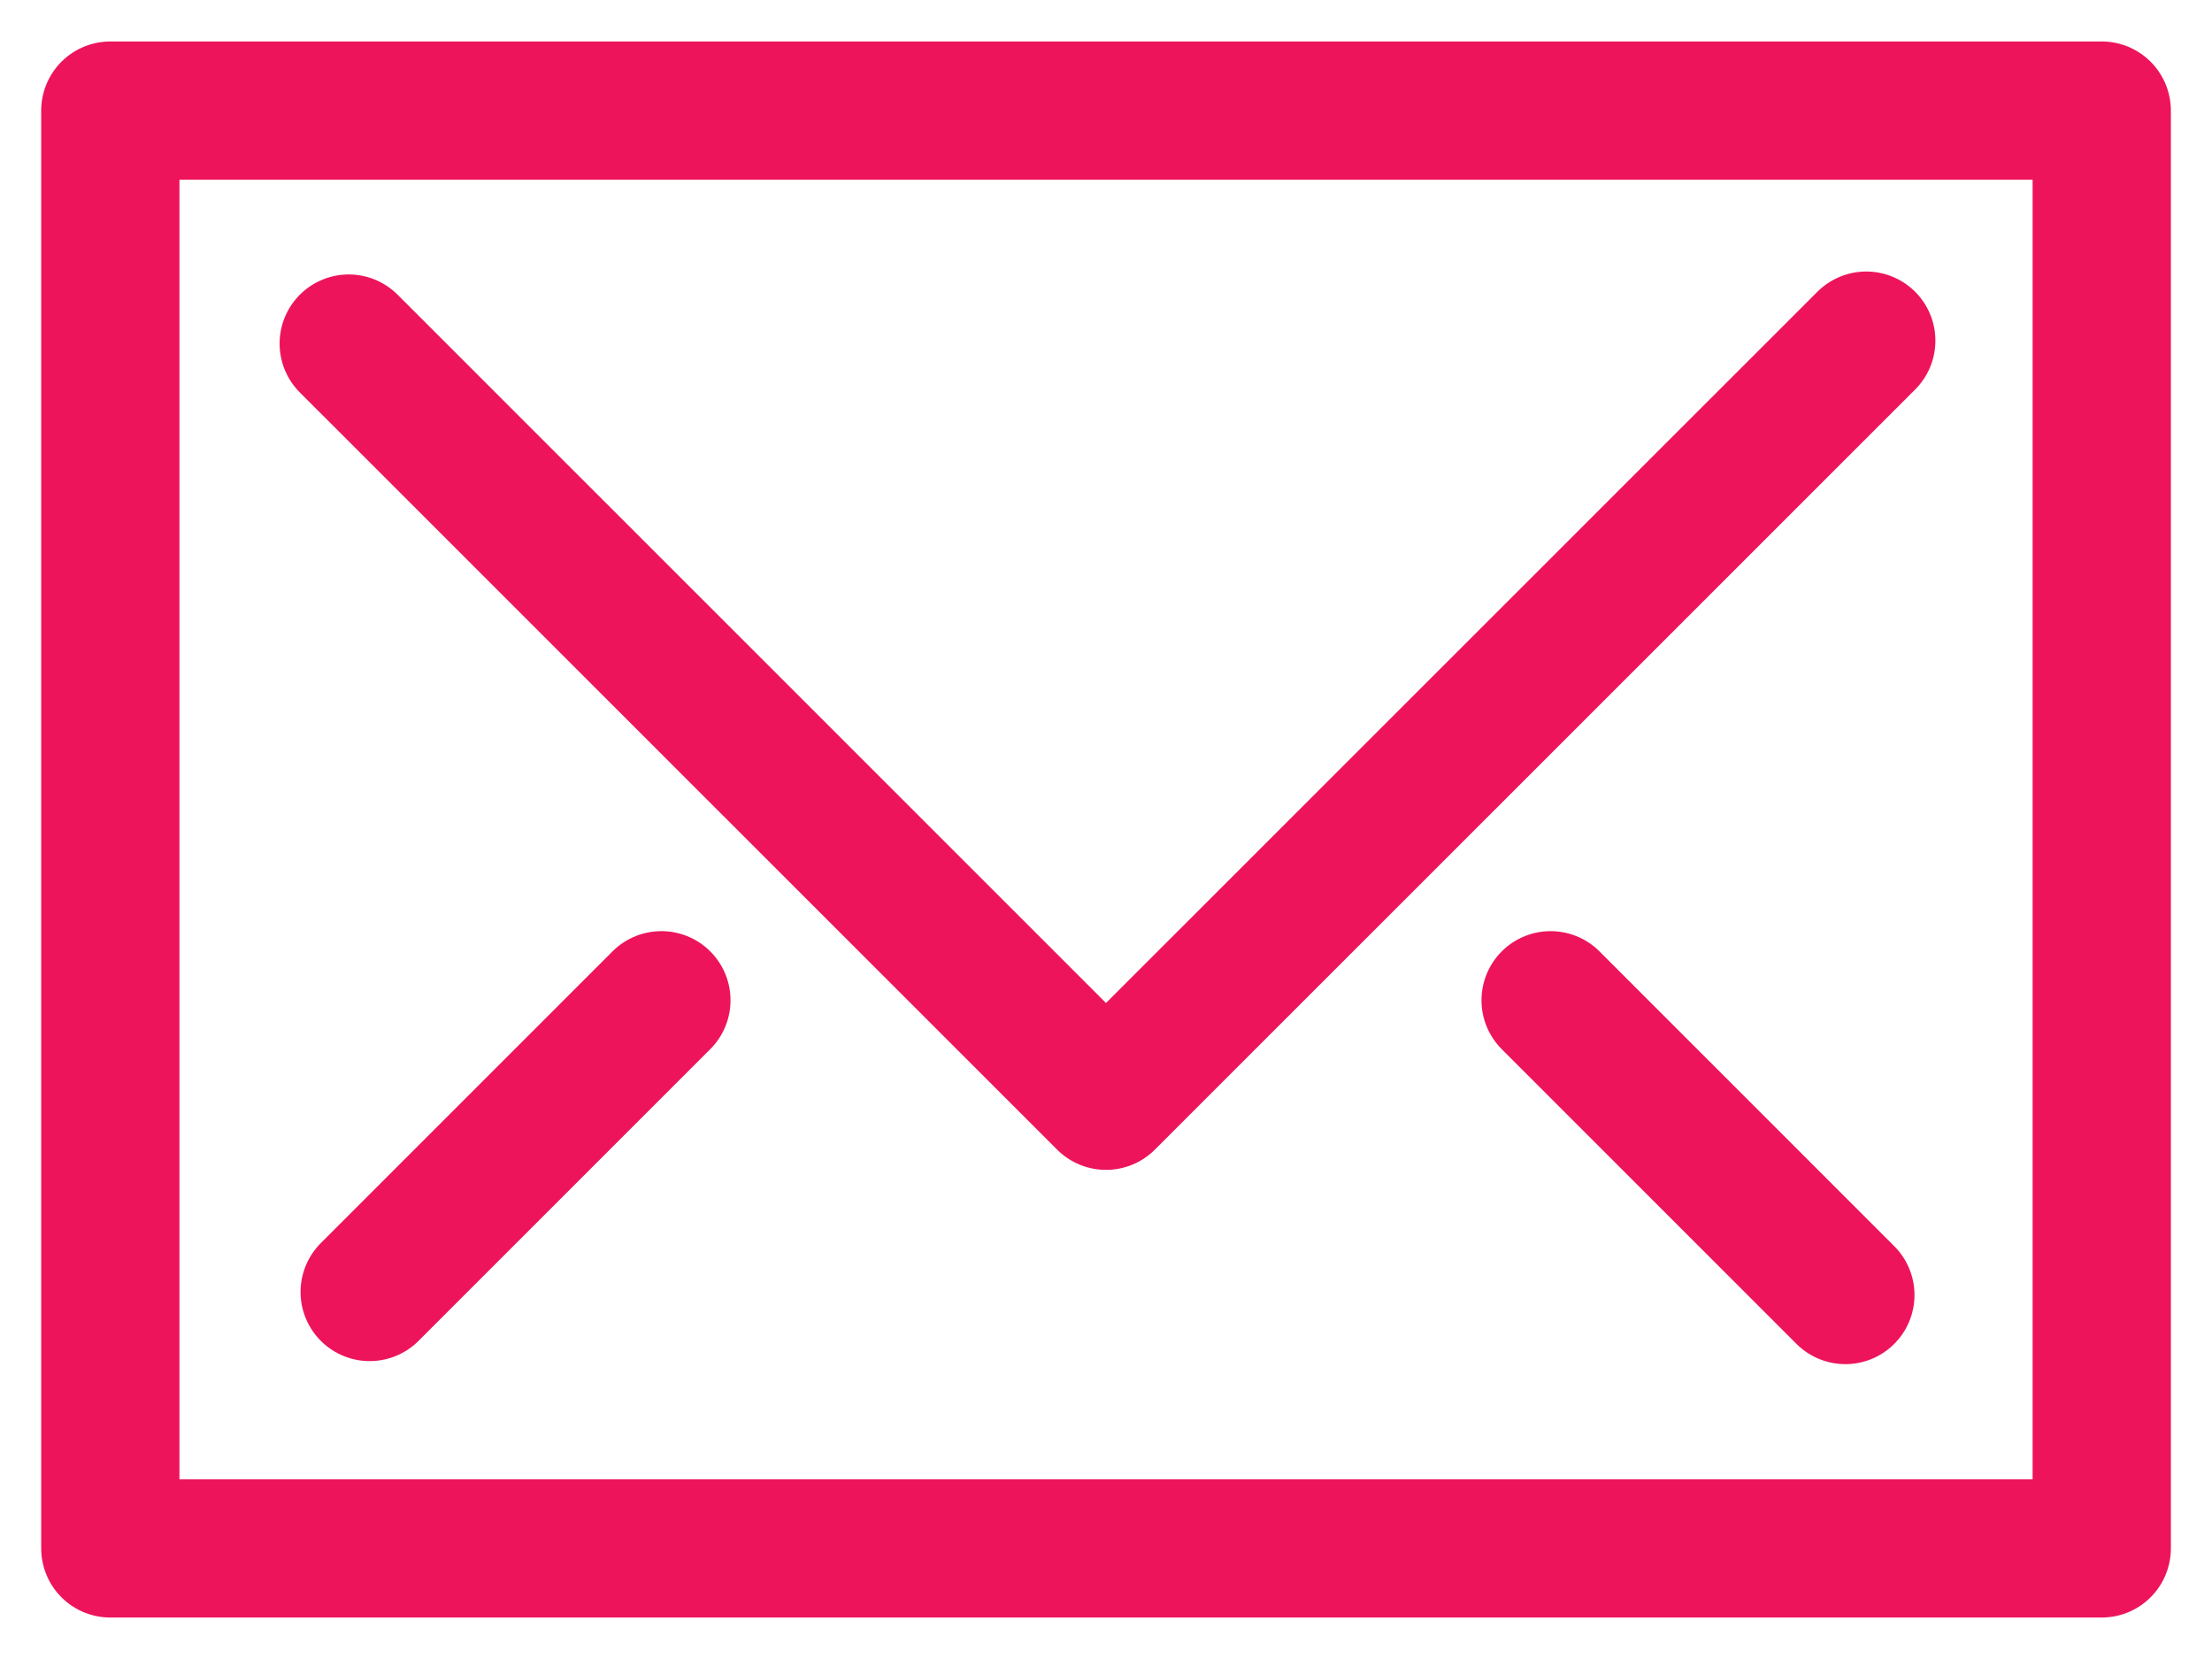
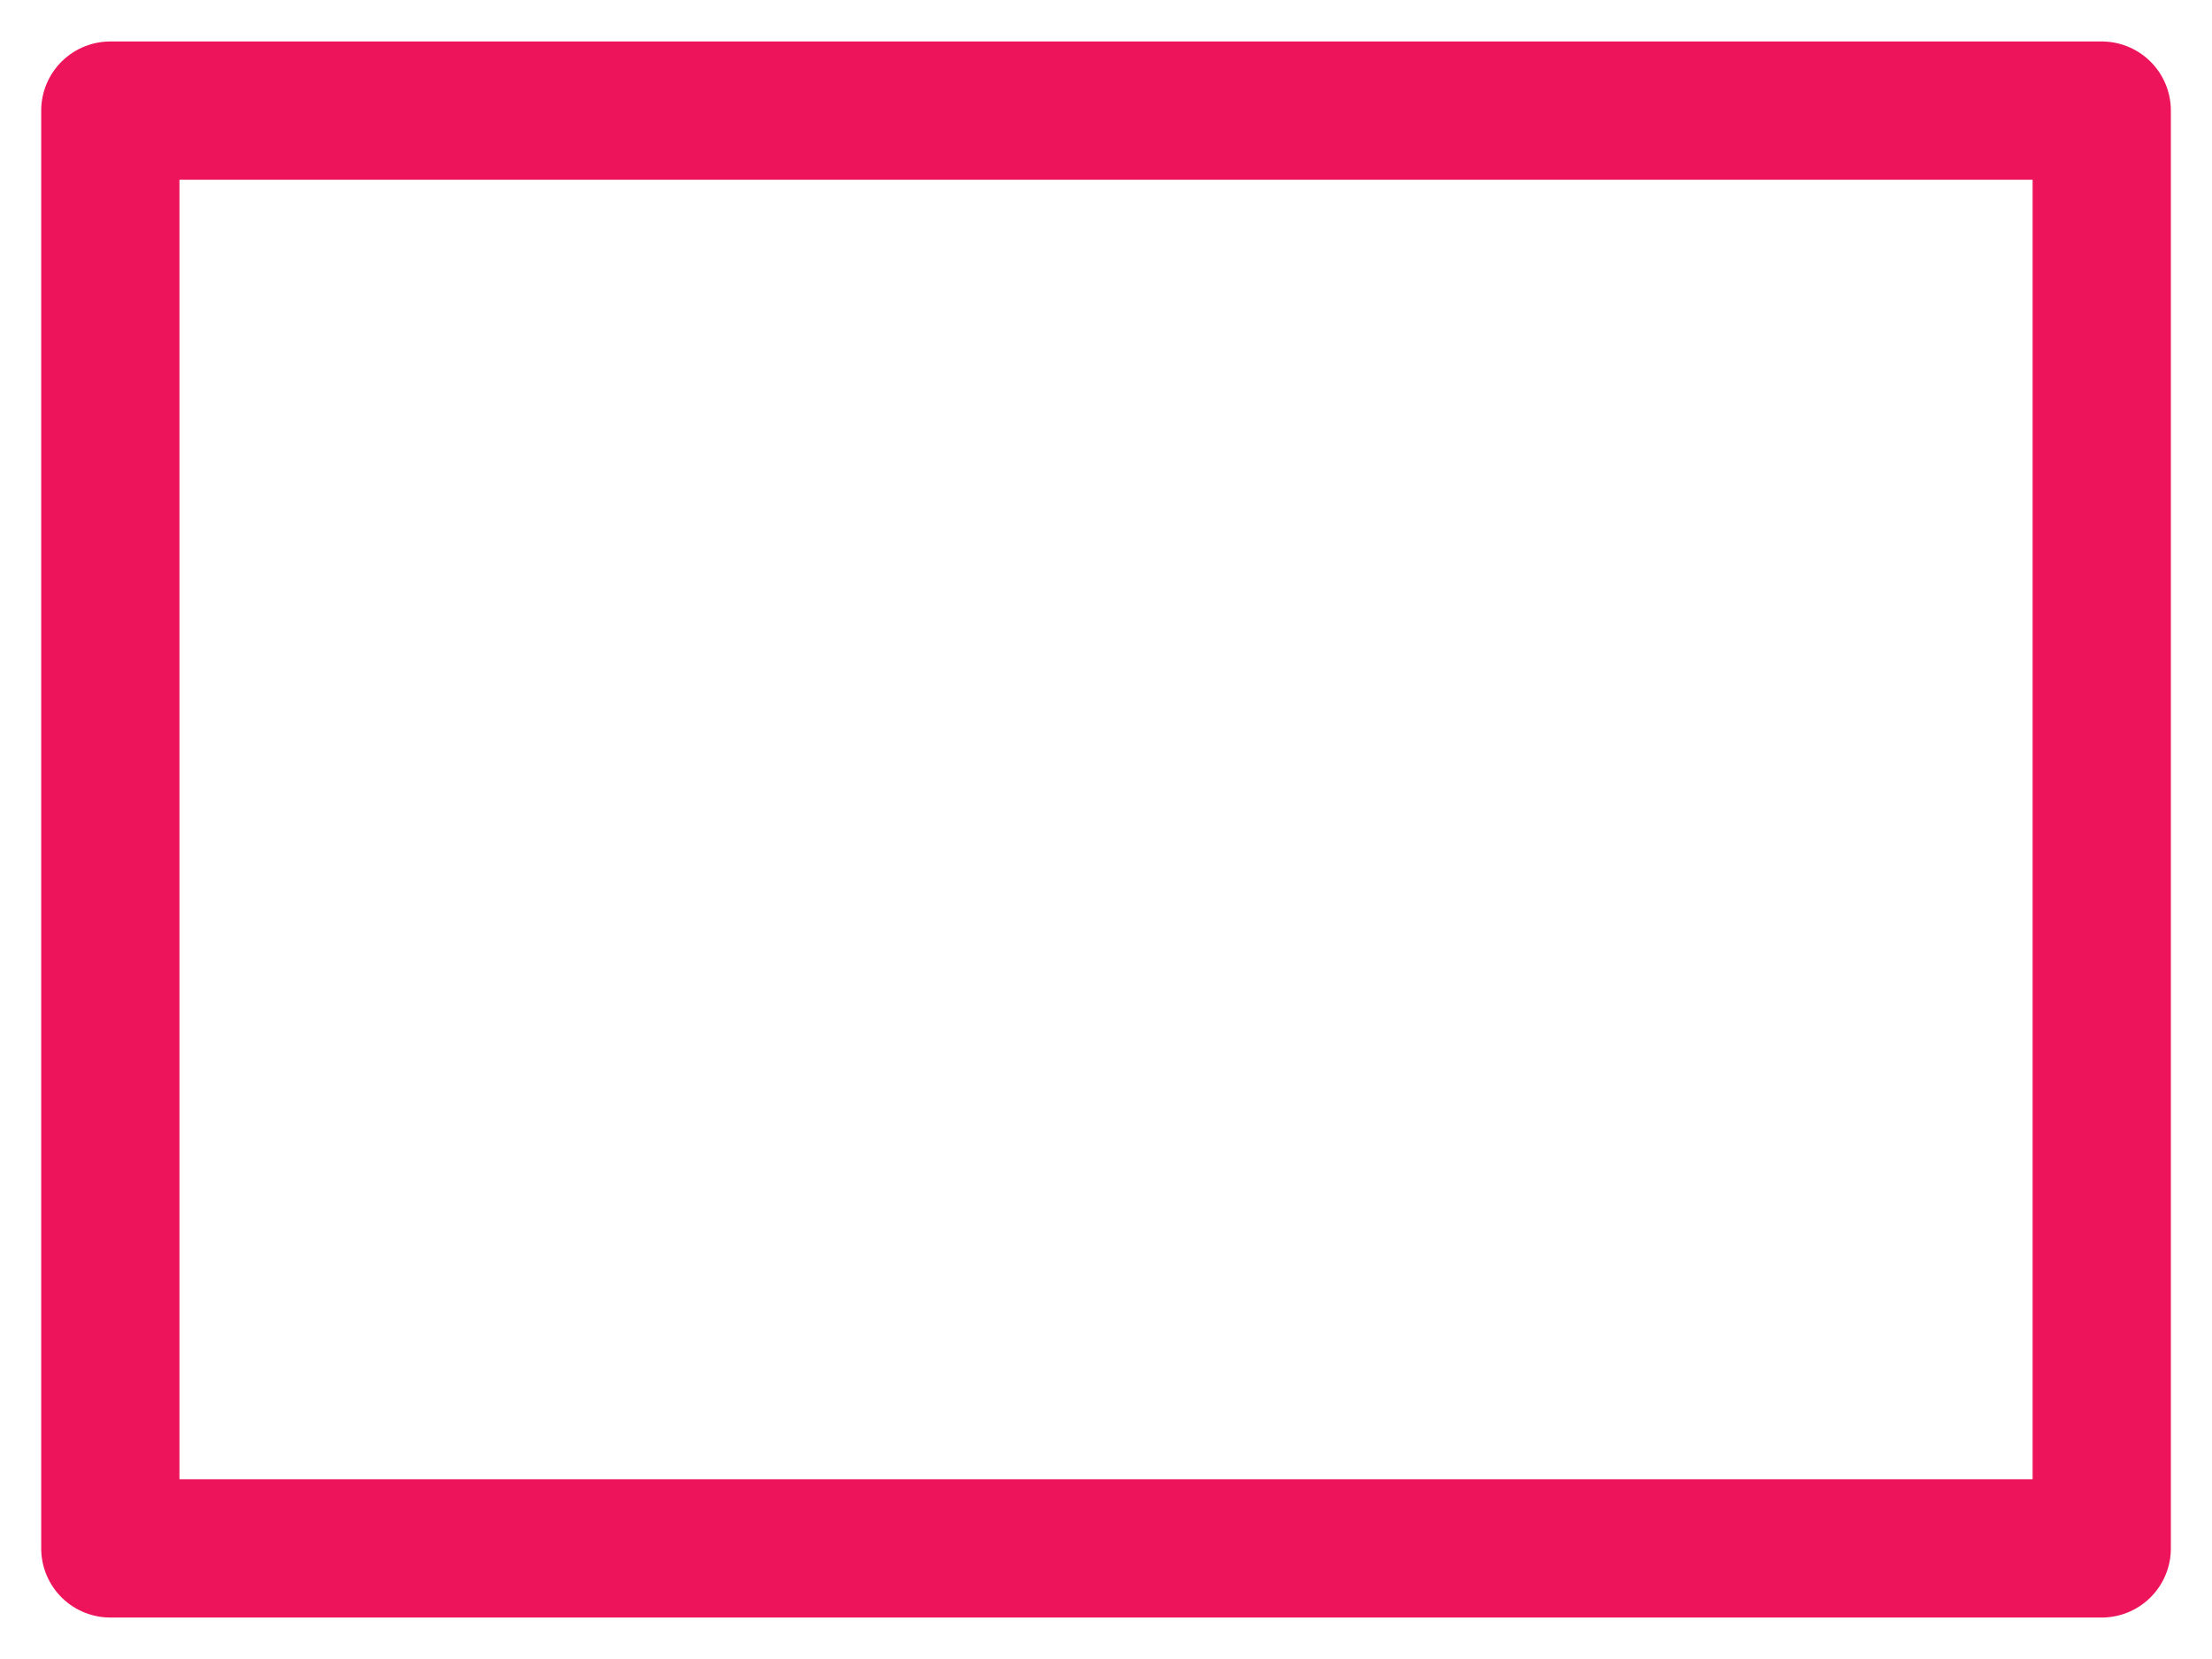
<svg xmlns="http://www.w3.org/2000/svg" width="40" height="30" fill="none">
  <path stroke="#ED145B" stroke-linecap="round" stroke-linejoin="round" stroke-width="2.5" d="M38.006 2v26H1.995V2h36.01Z" />
-   <path stroke="#ED145B" stroke-linecap="round" stroke-linejoin="round" stroke-width="2.5" d="M33.748 6.16 20 19.905 6.306 6.213M33.37 23.418l-5.33-5.33M11.96 18.088l-5.275 5.275" />
</svg>